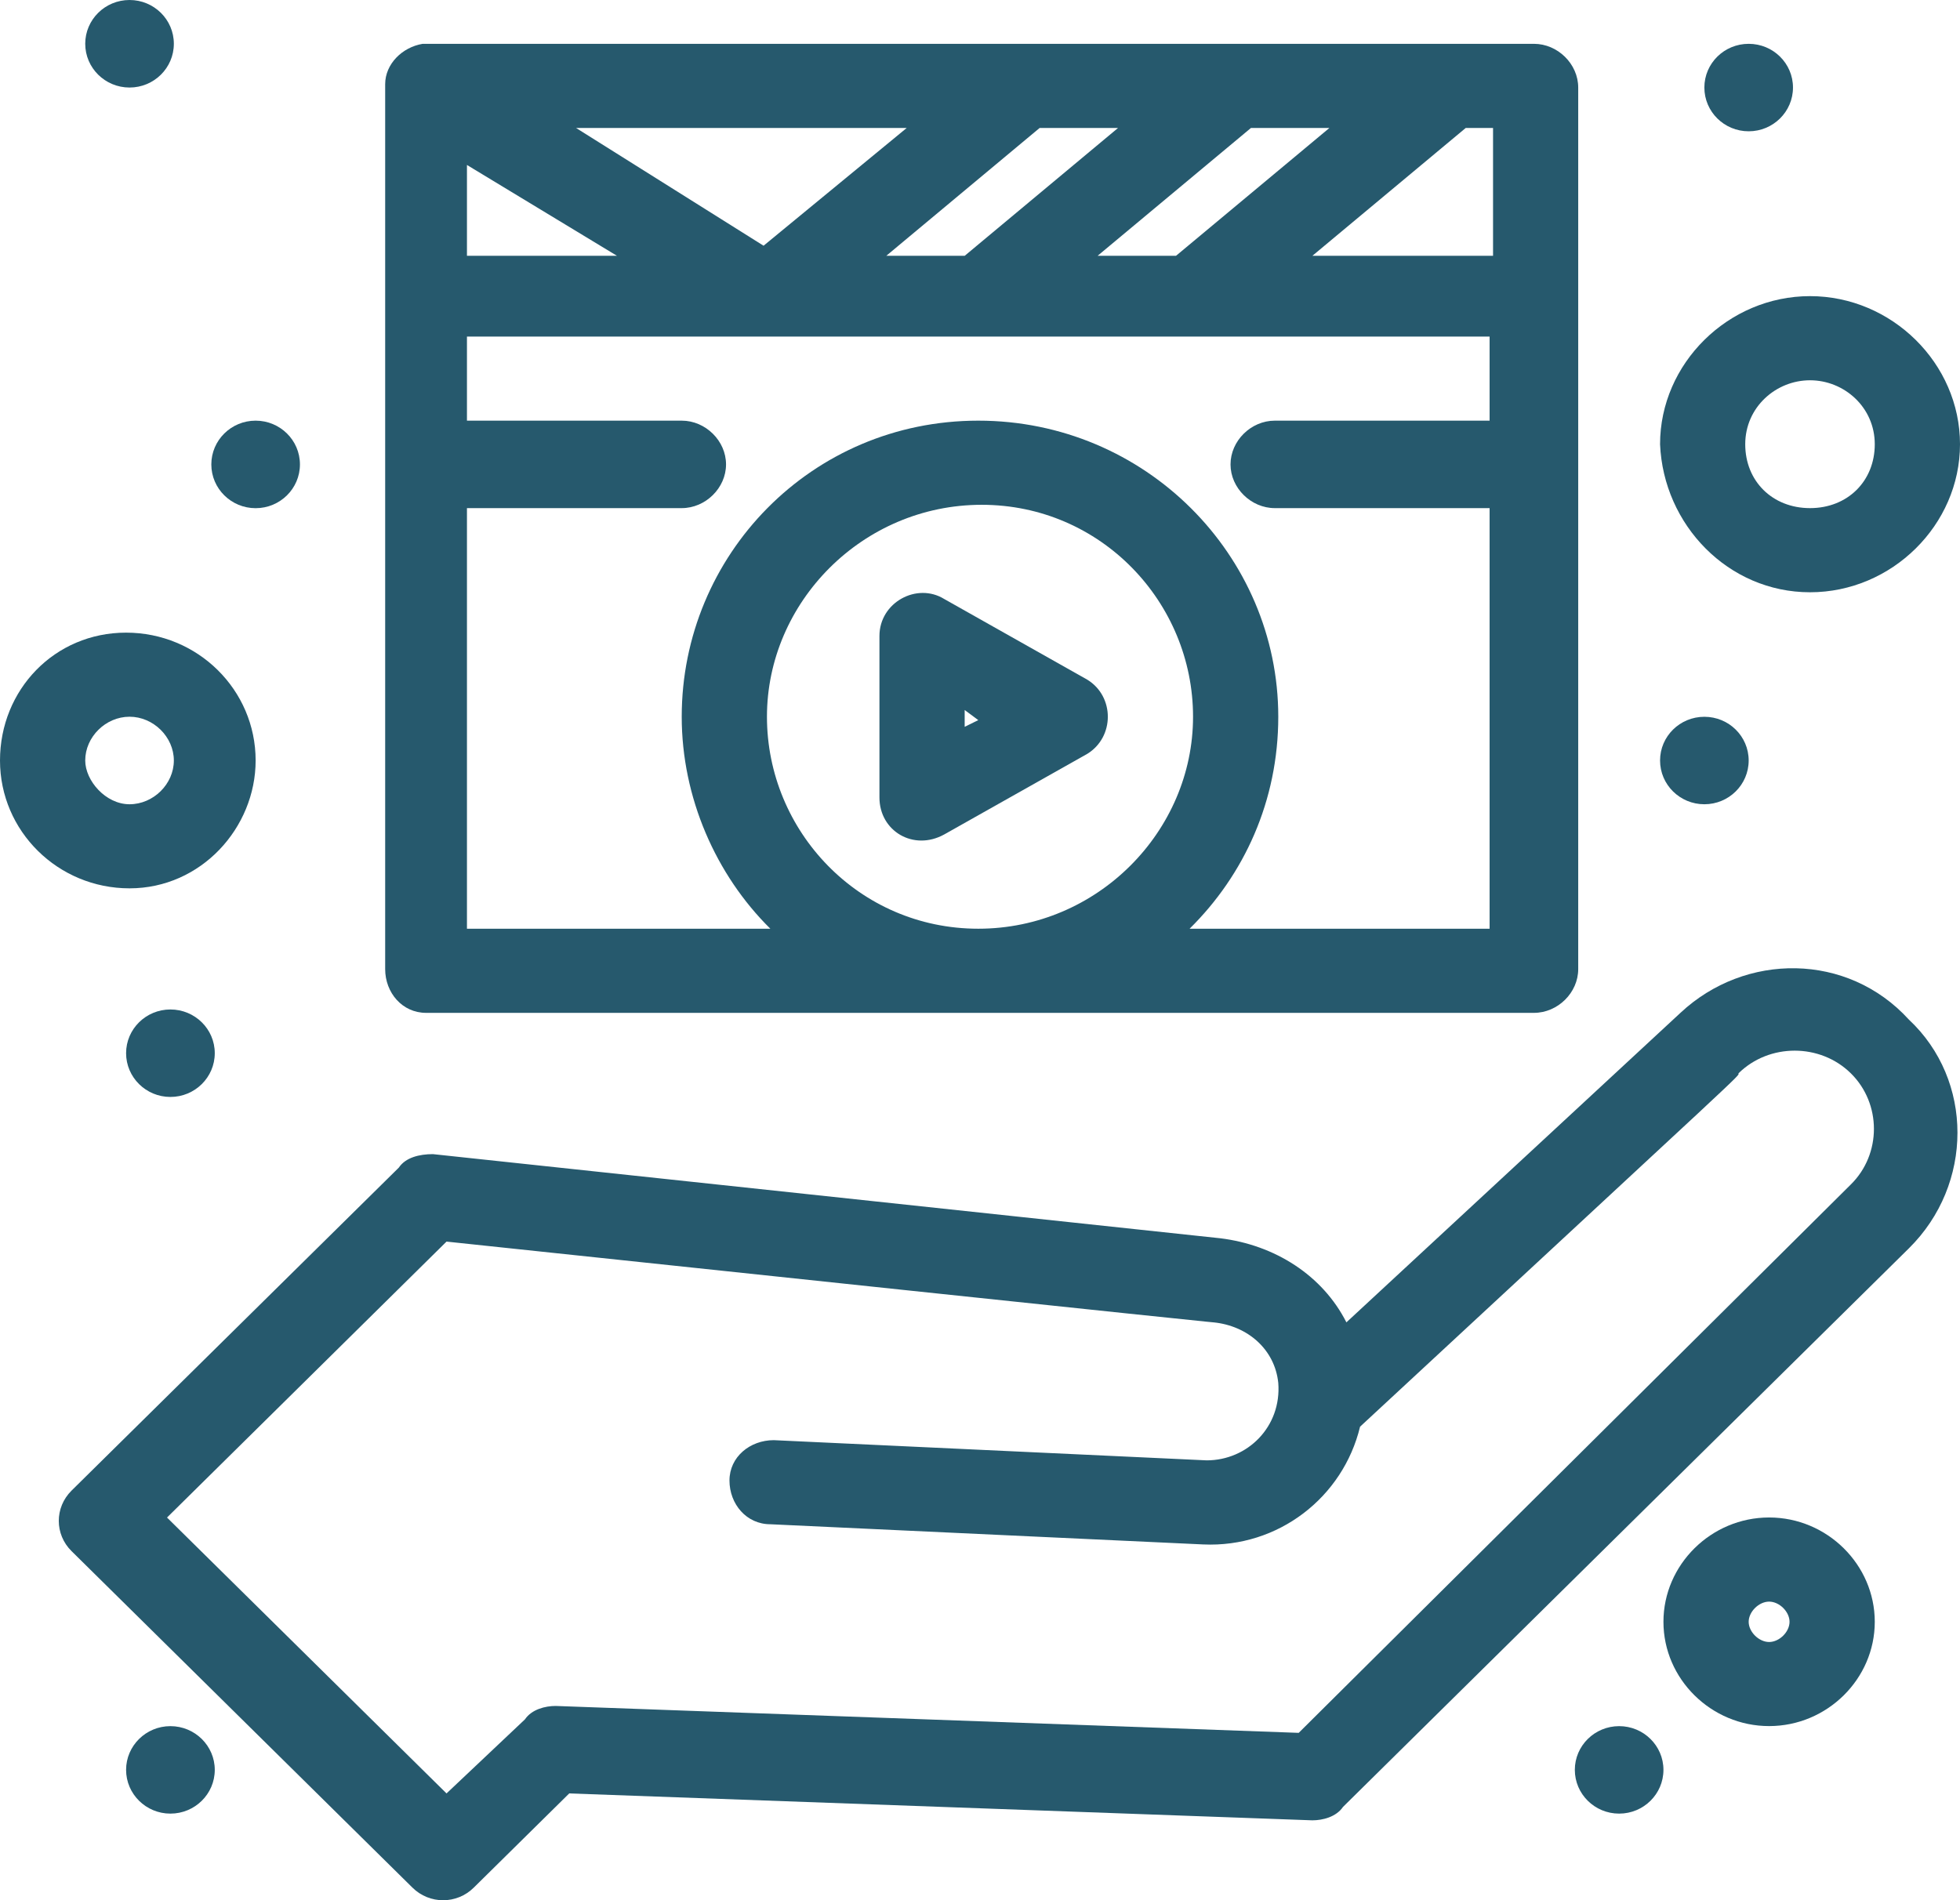
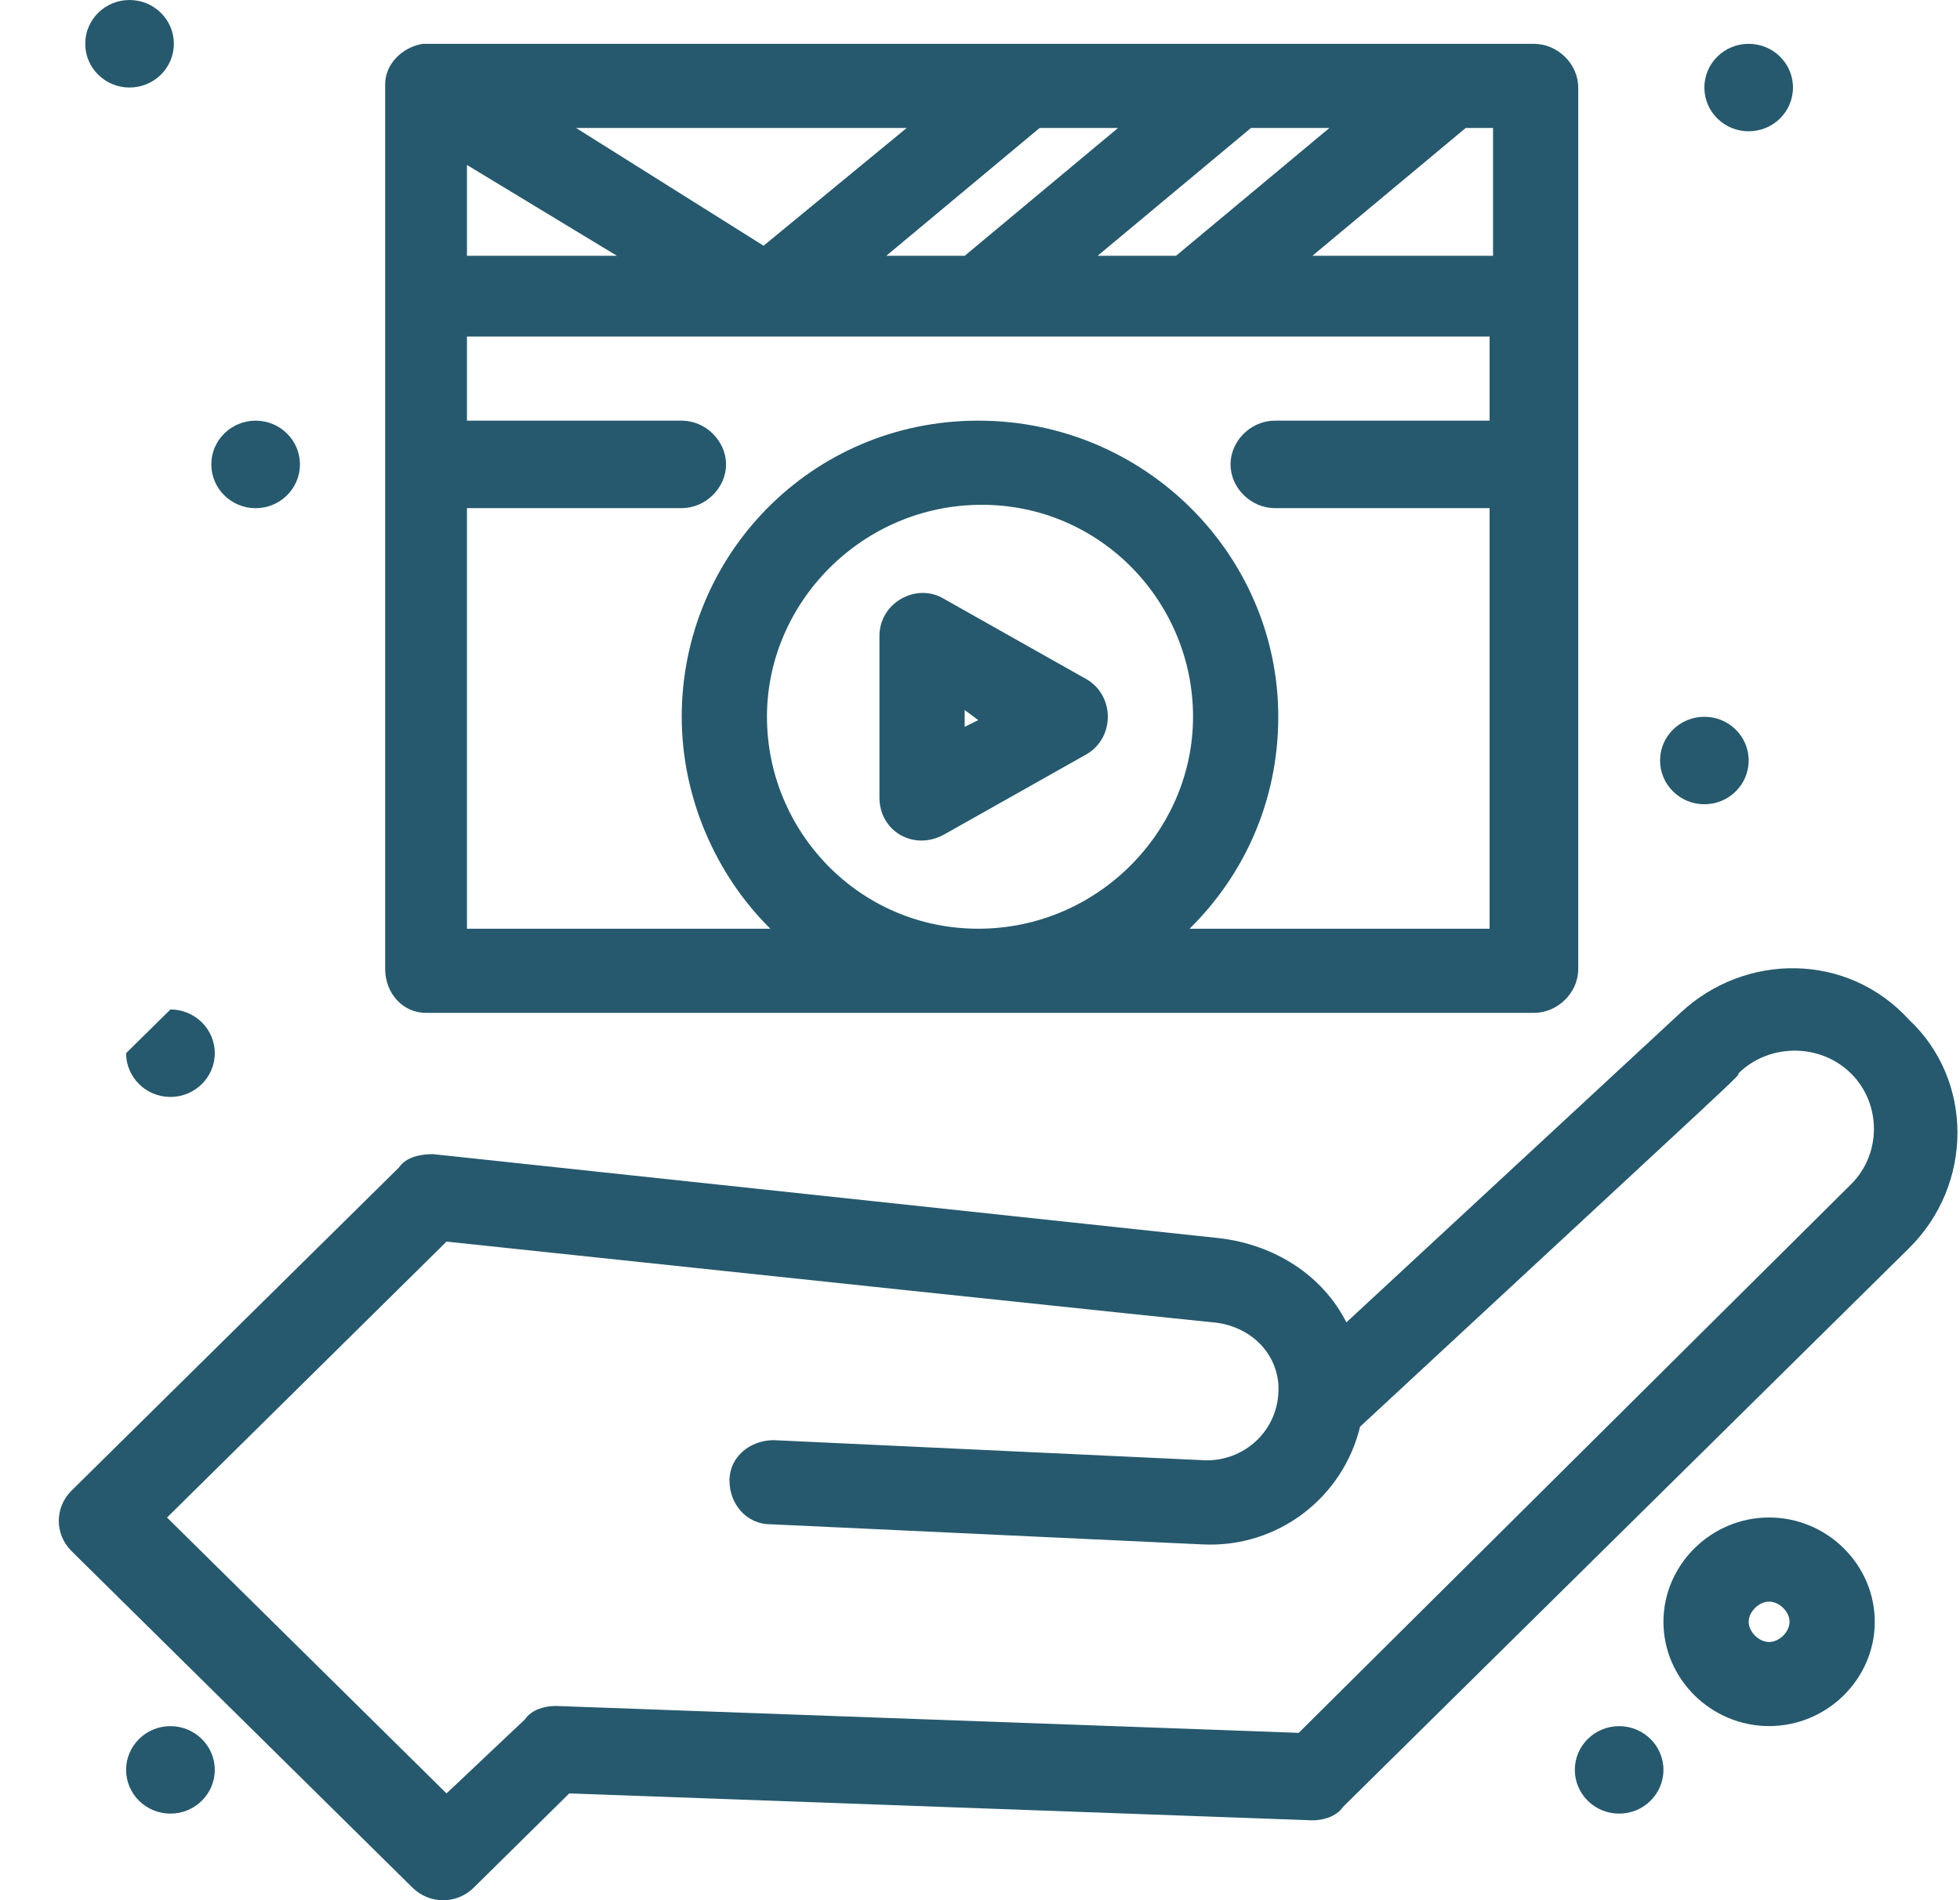
<svg xmlns="http://www.w3.org/2000/svg" width="33" height="32" viewBox="0 0 33 32" fill="none">
  <path d="M16.242 12.24V11.957L16.471 12.127L16.242 12.24ZM18.308 11.447L15.897 10.087C15.438 9.804 14.807 10.144 14.807 10.71V13.43C14.807 13.997 15.381 14.337 15.897 14.053L18.308 12.694C18.767 12.41 18.767 11.73 18.308 11.447Z" fill="url(#paint0_linear_290_95217)" />
  <path d="M29.786 27.652C29.614 27.652 29.442 27.482 29.442 27.312C29.442 27.142 29.614 26.972 29.786 26.972C29.959 26.972 30.13 27.142 30.13 27.312C30.13 27.482 29.959 27.652 29.786 27.652ZM29.786 25.555C28.811 25.555 28.007 26.349 28.007 27.312C28.007 28.275 28.811 29.068 29.786 29.068C30.762 29.068 31.565 28.275 31.565 27.312C31.565 26.349 30.762 25.555 29.786 25.555Z" fill="url(#paint1_linear_290_95217)" />
  <path d="M27.261 29.069C27.673 29.069 28.007 29.399 28.007 29.805C28.007 30.212 27.673 30.542 27.261 30.542C26.849 30.542 26.515 30.212 26.515 29.805C26.515 29.399 26.849 29.069 27.261 29.069Z" fill="url(#paint2_linear_290_95217)" />
  <path d="M28.696 12.071C29.108 12.071 29.442 12.4 29.442 12.807C29.442 13.214 29.108 13.544 28.696 13.544C28.284 13.544 27.95 13.214 27.95 12.807C27.95 12.4 28.284 12.071 28.696 12.071Z" fill="url(#paint3_linear_290_95217)" />
  <path d="M29.442 0.738C29.854 0.738 30.188 1.067 30.188 1.474C30.188 1.881 29.854 2.211 29.442 2.211C29.03 2.211 28.696 1.881 28.696 1.474C28.696 1.067 29.03 0.738 29.442 0.738Z" fill="url(#paint4_linear_290_95217)" />
  <path d="M2.181 0C2.593 0 2.927 0.33 2.927 0.737C2.927 1.144 2.593 1.474 2.181 1.474C1.769 1.474 1.435 1.144 1.435 0.737C1.435 0.33 1.769 0 2.181 0Z" fill="url(#paint5_linear_290_95217)" />
  <path d="M4.304 7.084C4.716 7.084 5.05 7.414 5.05 7.821C5.05 8.228 4.716 8.558 4.304 8.558C3.892 8.558 3.558 8.228 3.558 7.821C3.558 7.414 3.892 7.084 4.304 7.084Z" fill="url(#paint6_linear_290_95217)" />
-   <path d="M2.869 17C3.281 17 3.616 17.329 3.616 17.736C3.616 18.143 3.281 18.473 2.869 18.473C2.458 18.473 2.123 18.143 2.123 17.736C2.123 17.329 2.458 17 2.869 17Z" fill="url(#paint7_linear_290_95217)" />
+   <path d="M2.869 17C3.281 17 3.616 17.329 3.616 17.736C3.616 18.143 3.281 18.473 2.869 18.473C2.458 18.473 2.123 18.143 2.123 17.736Z" fill="url(#paint7_linear_290_95217)" />
  <path d="M2.869 29.069C3.281 29.069 3.616 29.399 3.616 29.805C3.616 30.212 3.281 30.542 2.869 30.542C2.458 30.542 2.123 30.212 2.123 29.805C2.123 29.399 2.458 29.069 2.869 29.069Z" fill="url(#paint8_linear_290_95217)" />
  <path d="M31.163 19.946L21.866 29.182L9.355 28.729C9.182 28.729 8.953 28.785 8.838 28.955L7.518 30.202L2.812 25.556L7.518 20.909C20.89 22.326 20.431 22.269 20.431 22.269C21.005 22.326 21.464 22.723 21.522 23.289C21.579 24.026 21.005 24.593 20.316 24.593L13.028 24.253C12.626 24.253 12.282 24.536 12.282 24.932C12.282 25.329 12.568 25.669 12.97 25.669L20.259 26.009C21.522 26.066 22.612 25.216 22.899 24.026C29.557 17.85 29.27 18.133 29.27 18.076C29.786 17.566 30.647 17.566 31.163 18.076C31.68 18.586 31.68 19.436 31.163 19.946ZM28.294 17.056L22.669 22.269C22.267 21.476 21.464 20.966 20.546 20.853L7.289 19.436C7.059 19.436 6.829 19.493 6.715 19.663L1.205 25.102C0.918 25.386 0.918 25.839 1.205 26.122L6.944 31.788C7.231 32.072 7.69 32.072 7.977 31.788L9.584 30.202L22.096 30.655C22.267 30.655 22.497 30.599 22.612 30.429L32.139 21.023C33.23 19.946 33.23 18.19 32.139 17.17C31.106 16.037 29.384 16.037 28.294 17.056Z" fill="url(#paint9_linear_290_95217)" />
  <path d="M20.029 15.64C20.948 14.733 21.522 13.487 21.522 12.07C21.522 9.351 19.283 7.084 16.471 7.084C13.659 7.084 11.478 9.351 11.478 12.07C11.478 13.43 12.052 14.733 12.97 15.64H7.862V8.557H11.478C11.88 8.557 12.224 8.217 12.224 7.821C12.224 7.424 11.88 7.084 11.478 7.084H7.862V5.668C11.421 5.668 21.178 5.668 25.08 5.668V7.084H21.464C21.062 7.084 20.718 7.424 20.718 7.821C20.718 8.217 21.062 8.557 21.464 8.557H25.08V15.64H20.029ZM12.913 12.07C12.913 10.144 14.52 8.501 16.529 8.501C18.537 8.501 20.087 10.144 20.087 12.07C20.087 13.997 18.48 15.64 16.471 15.64C14.462 15.64 12.913 13.997 12.913 12.07ZM10.388 4.308H7.862V2.778L10.388 4.308ZM12.856 4.138L9.699 2.155H15.266L12.856 4.138ZM25.138 2.155V4.308H22.096L24.678 2.155H25.138ZM22.383 2.155L19.8 4.308H18.48L21.062 2.155H22.383ZM18.824 2.155L16.242 4.308H14.922L17.504 2.155H18.824ZM7.174 17.057H25.826C26.228 17.057 26.572 16.717 26.572 16.32V1.475C26.572 1.078 26.228 0.738 25.826 0.738C6.198 0.738 7.174 0.738 7.116 0.738C6.772 0.795 6.485 1.078 6.485 1.418V16.32C6.485 16.717 6.772 17.057 7.174 17.057Z" fill="url(#paint10_linear_290_95217)" />
-   <path d="M1.435 12.807C1.435 12.41 1.779 12.07 2.181 12.07C2.582 12.07 2.927 12.41 2.927 12.807C2.927 13.204 2.582 13.544 2.181 13.544C1.779 13.544 1.435 13.147 1.435 12.807ZM4.304 12.807C4.304 11.617 3.329 10.654 2.123 10.654C0.918 10.654 0 11.617 0 12.807C0 13.997 0.976 14.96 2.181 14.96C3.386 14.96 4.304 13.94 4.304 12.807Z" fill="url(#paint11_linear_290_95217)" />
-   <path d="M30.475 6.404C31.049 6.404 31.565 6.857 31.565 7.481C31.565 8.104 31.106 8.557 30.475 8.557C29.843 8.557 29.384 8.104 29.384 7.481C29.384 6.857 29.901 6.404 30.475 6.404ZM30.475 9.974C31.852 9.974 33 8.84 33 7.481C33 6.121 31.852 4.987 30.475 4.987C29.098 4.987 27.95 6.121 27.95 7.481C28.007 8.84 29.098 9.974 30.475 9.974Z" fill="url(#paint12_linear_290_95217)" />
  <defs>
    <linearGradient id="paint0_linear_290_95217" x1="14.807" y1="12.07" x2="18.652" y2="12.07" gradientUnits="userSpaceOnUse">
      <stop stop-color="#26596D" />
      <stop offset="1" stop-color="#26596D" />
    </linearGradient>
    <linearGradient id="paint1_linear_290_95217" x1="28.007" y1="27.312" x2="31.565" y2="27.312" gradientUnits="userSpaceOnUse">
      <stop stop-color="#26596D" />
      <stop offset="1" stop-color="#26596D" />
    </linearGradient>
    <linearGradient id="paint2_linear_290_95217" x1="26.515" y1="29.805" x2="28.007" y2="29.805" gradientUnits="userSpaceOnUse">
      <stop stop-color="#26596D" />
      <stop offset="1" stop-color="#26596D" />
    </linearGradient>
    <linearGradient id="paint3_linear_290_95217" x1="27.95" y1="12.807" x2="29.442" y2="12.807" gradientUnits="userSpaceOnUse">
      <stop stop-color="#26596D" />
      <stop offset="1" stop-color="#26596D" />
    </linearGradient>
    <linearGradient id="paint4_linear_290_95217" x1="28.696" y1="1.474" x2="30.188" y2="1.474" gradientUnits="userSpaceOnUse">
      <stop stop-color="#26596D" />
      <stop offset="1" stop-color="#26596D" />
    </linearGradient>
    <linearGradient id="paint5_linear_290_95217" x1="1.435" y1="0.737" x2="2.927" y2="0.737" gradientUnits="userSpaceOnUse">
      <stop stop-color="#26596D" />
      <stop offset="1" stop-color="#26596D" />
    </linearGradient>
    <linearGradient id="paint6_linear_290_95217" x1="3.558" y1="7.821" x2="5.05" y2="7.821" gradientUnits="userSpaceOnUse">
      <stop stop-color="#26596D" />
      <stop offset="1" stop-color="#26596D" />
    </linearGradient>
    <linearGradient id="paint7_linear_290_95217" x1="2.123" y1="17.736" x2="3.616" y2="17.736" gradientUnits="userSpaceOnUse">
      <stop stop-color="#26596D" />
      <stop offset="1" stop-color="#26596D" />
    </linearGradient>
    <linearGradient id="paint8_linear_290_95217" x1="2.123" y1="29.805" x2="3.616" y2="29.805" gradientUnits="userSpaceOnUse">
      <stop stop-color="#26596D" />
      <stop offset="1" stop-color="#26596D" />
    </linearGradient>
    <linearGradient id="paint9_linear_290_95217" x1="0.99" y1="24.153" x2="32.957" y2="24.153" gradientUnits="userSpaceOnUse">
      <stop stop-color="#26596D" />
      <stop offset="1" stop-color="#26596D" />
    </linearGradient>
    <linearGradient id="paint10_linear_290_95217" x1="6.485" y1="8.897" x2="26.572" y2="8.897" gradientUnits="userSpaceOnUse">
      <stop stop-color="#26596D" />
      <stop offset="1" stop-color="#26596D" />
    </linearGradient>
    <linearGradient id="paint11_linear_290_95217" x1="0" y1="12.807" x2="4.304" y2="12.807" gradientUnits="userSpaceOnUse">
      <stop stop-color="#26596D" />
      <stop offset="1" stop-color="#26596D" />
    </linearGradient>
    <linearGradient id="paint12_linear_290_95217" x1="27.95" y1="7.481" x2="33" y2="7.481" gradientUnits="userSpaceOnUse">
      <stop stop-color="#26596D" />
      <stop offset="1" stop-color="#26596D" />
    </linearGradient>
  </defs>
</svg>